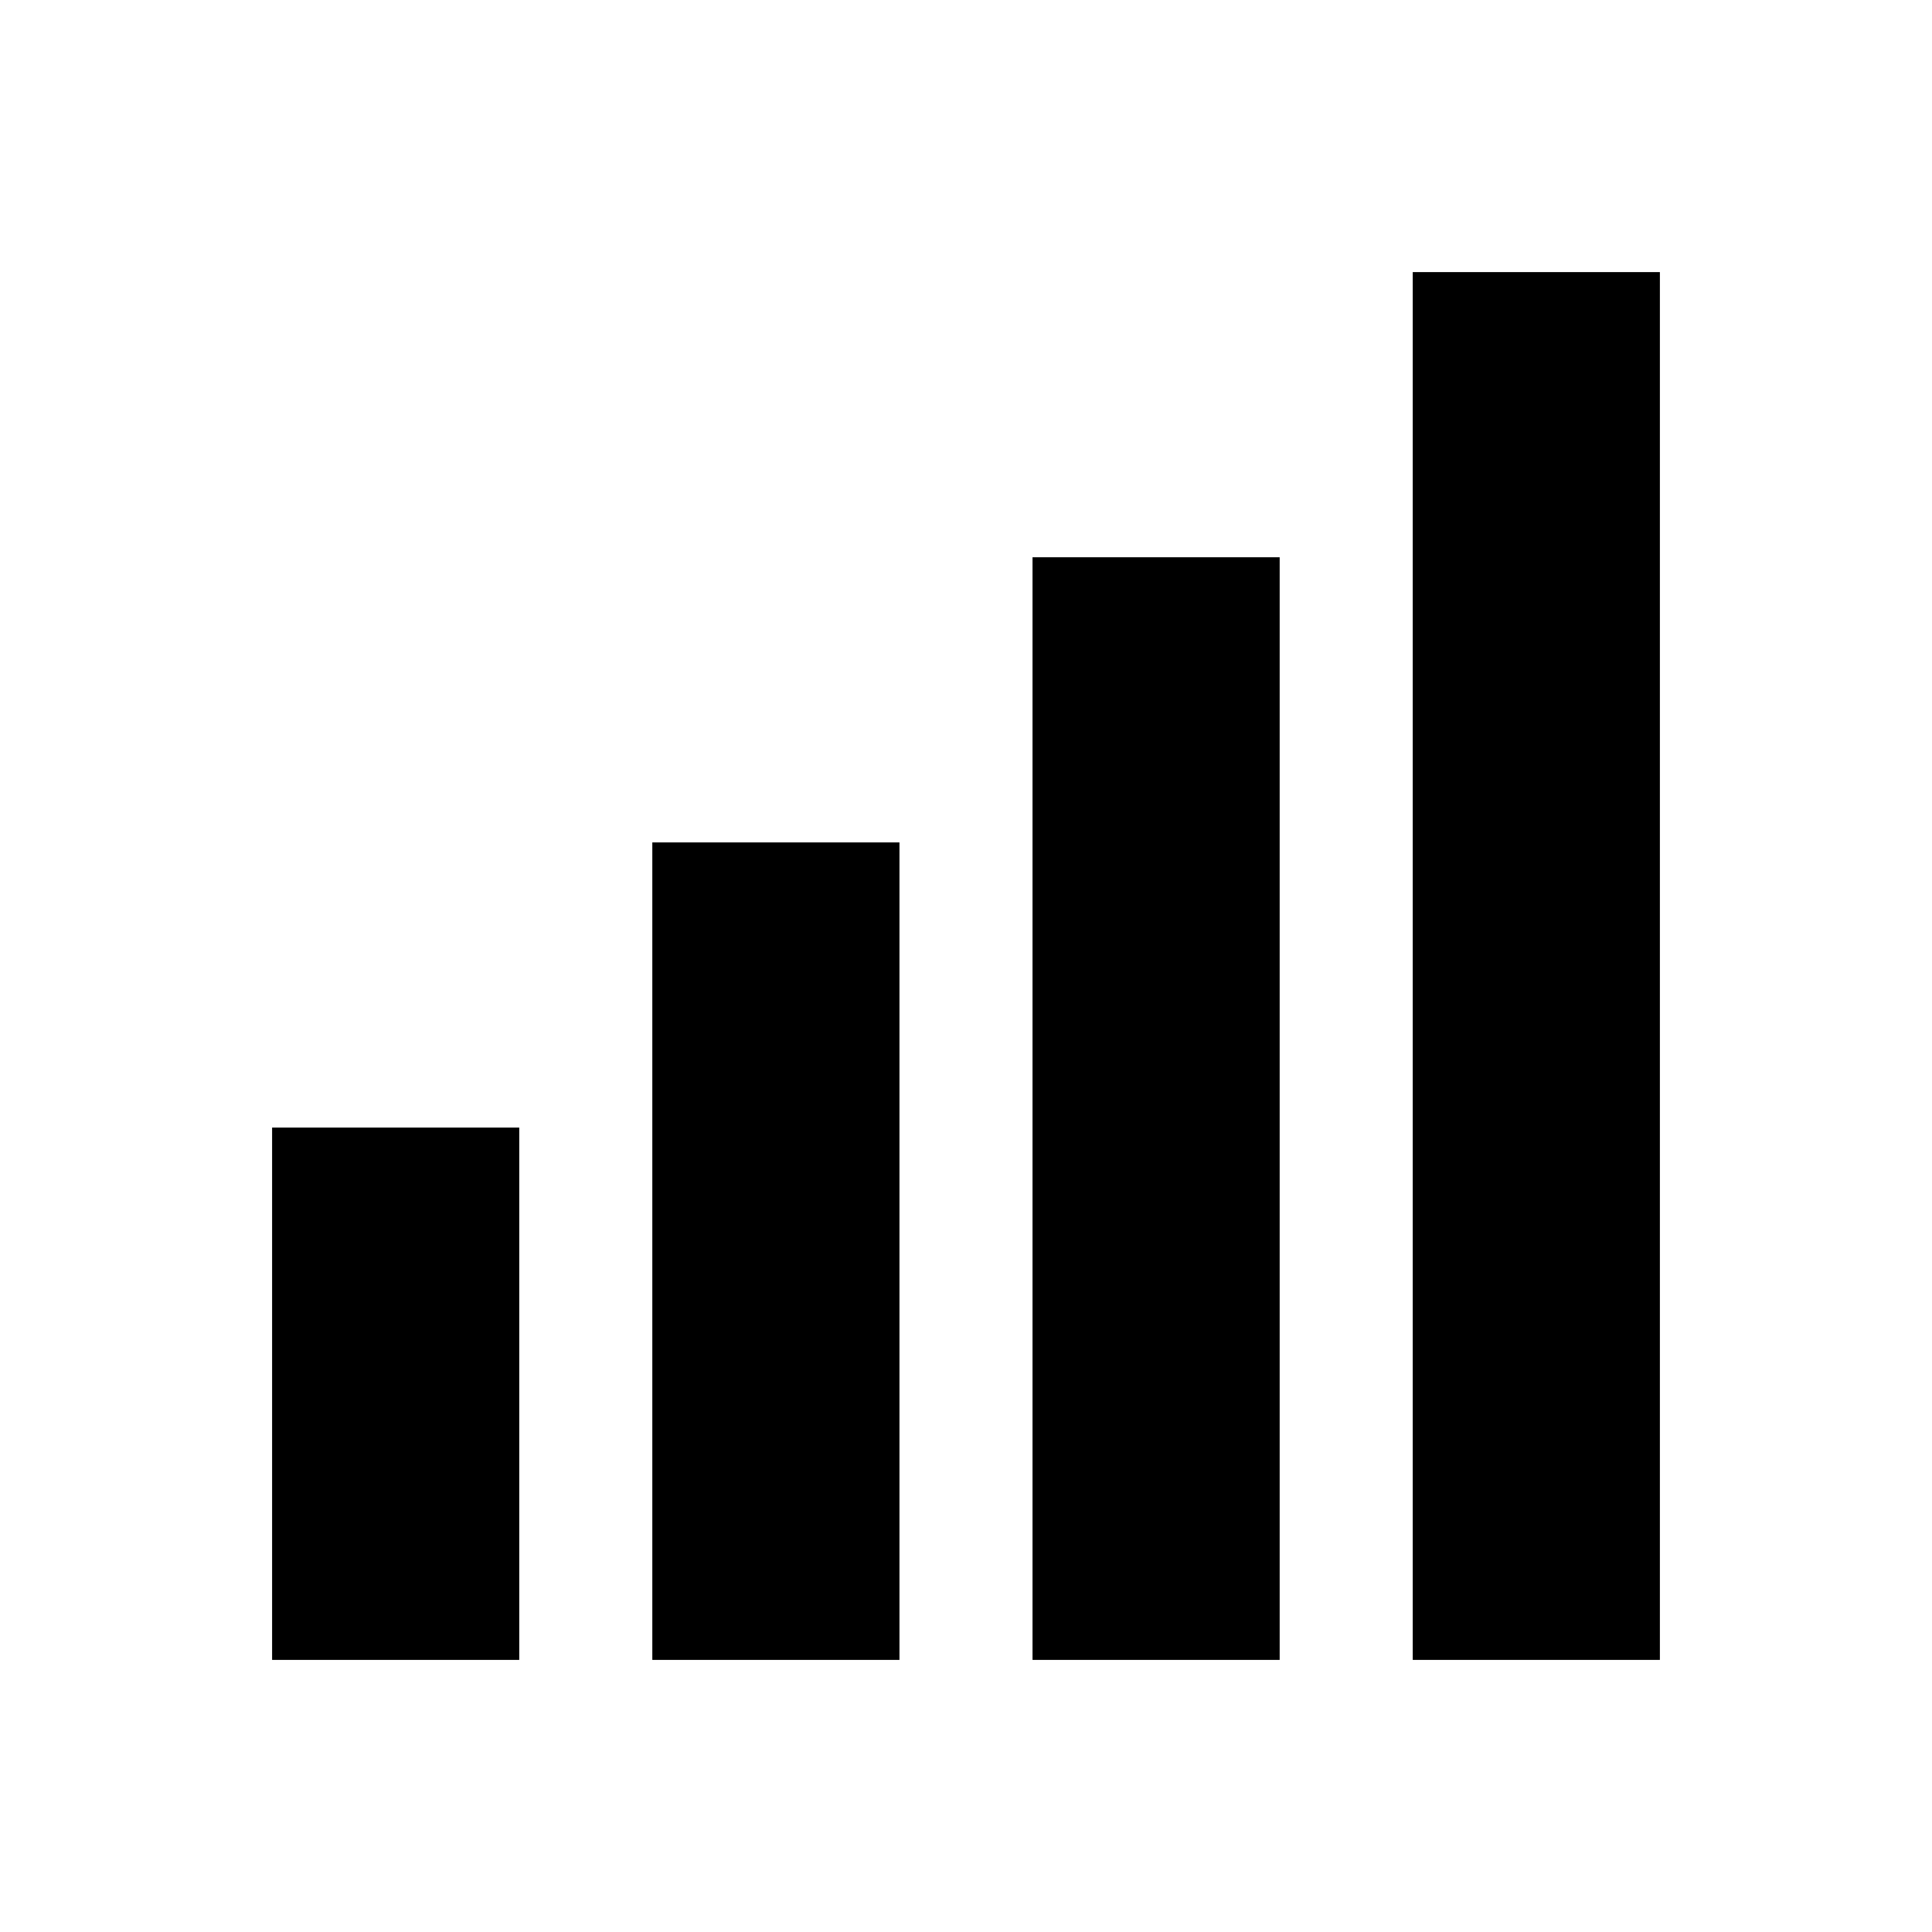
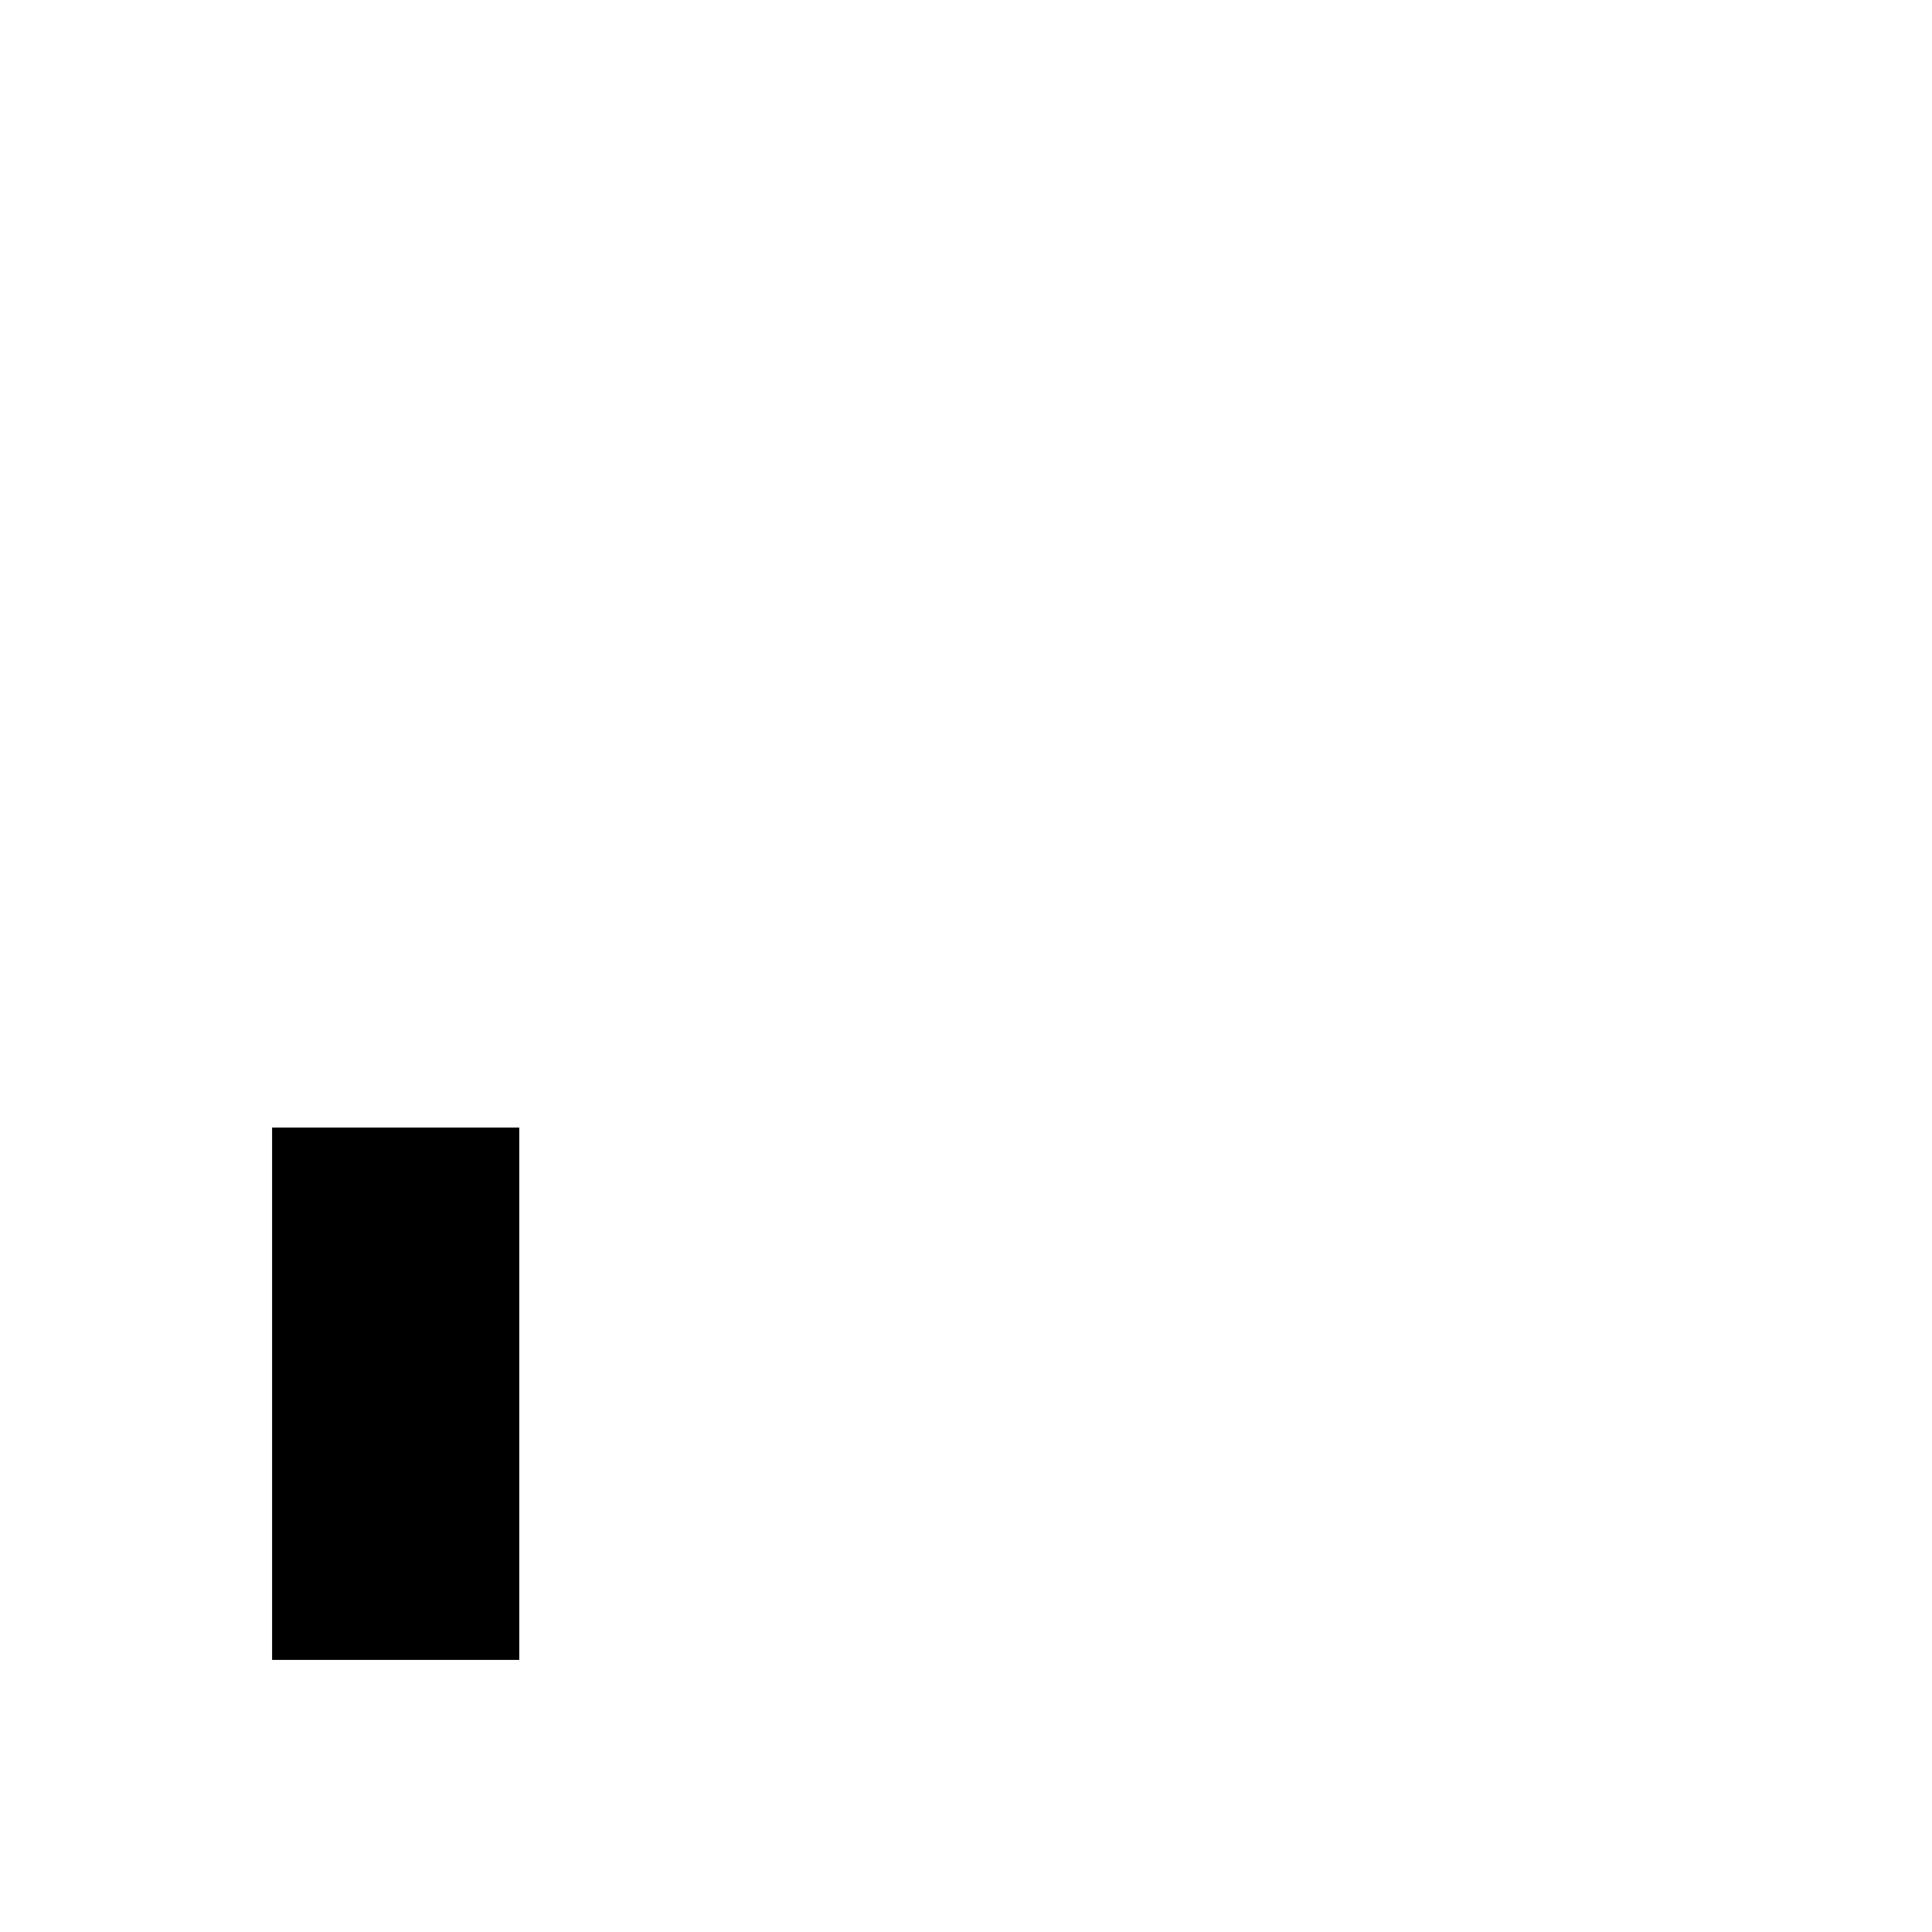
<svg xmlns="http://www.w3.org/2000/svg" fill="#000000" width="800px" height="800px" version="1.1" viewBox="144 144 512 512">
  <g>
    <path d="m216.11 442.82h65.496v141.07h-65.496z" />
-     <path d="m417.63 291.68h65.496v292.21h-65.496z" />
-     <path d="m316.87 367.25h65.496v216.64h-65.496z" />
-     <path d="m518.39 216.11h65.496v367.78h-65.496z" />
  </g>
</svg>